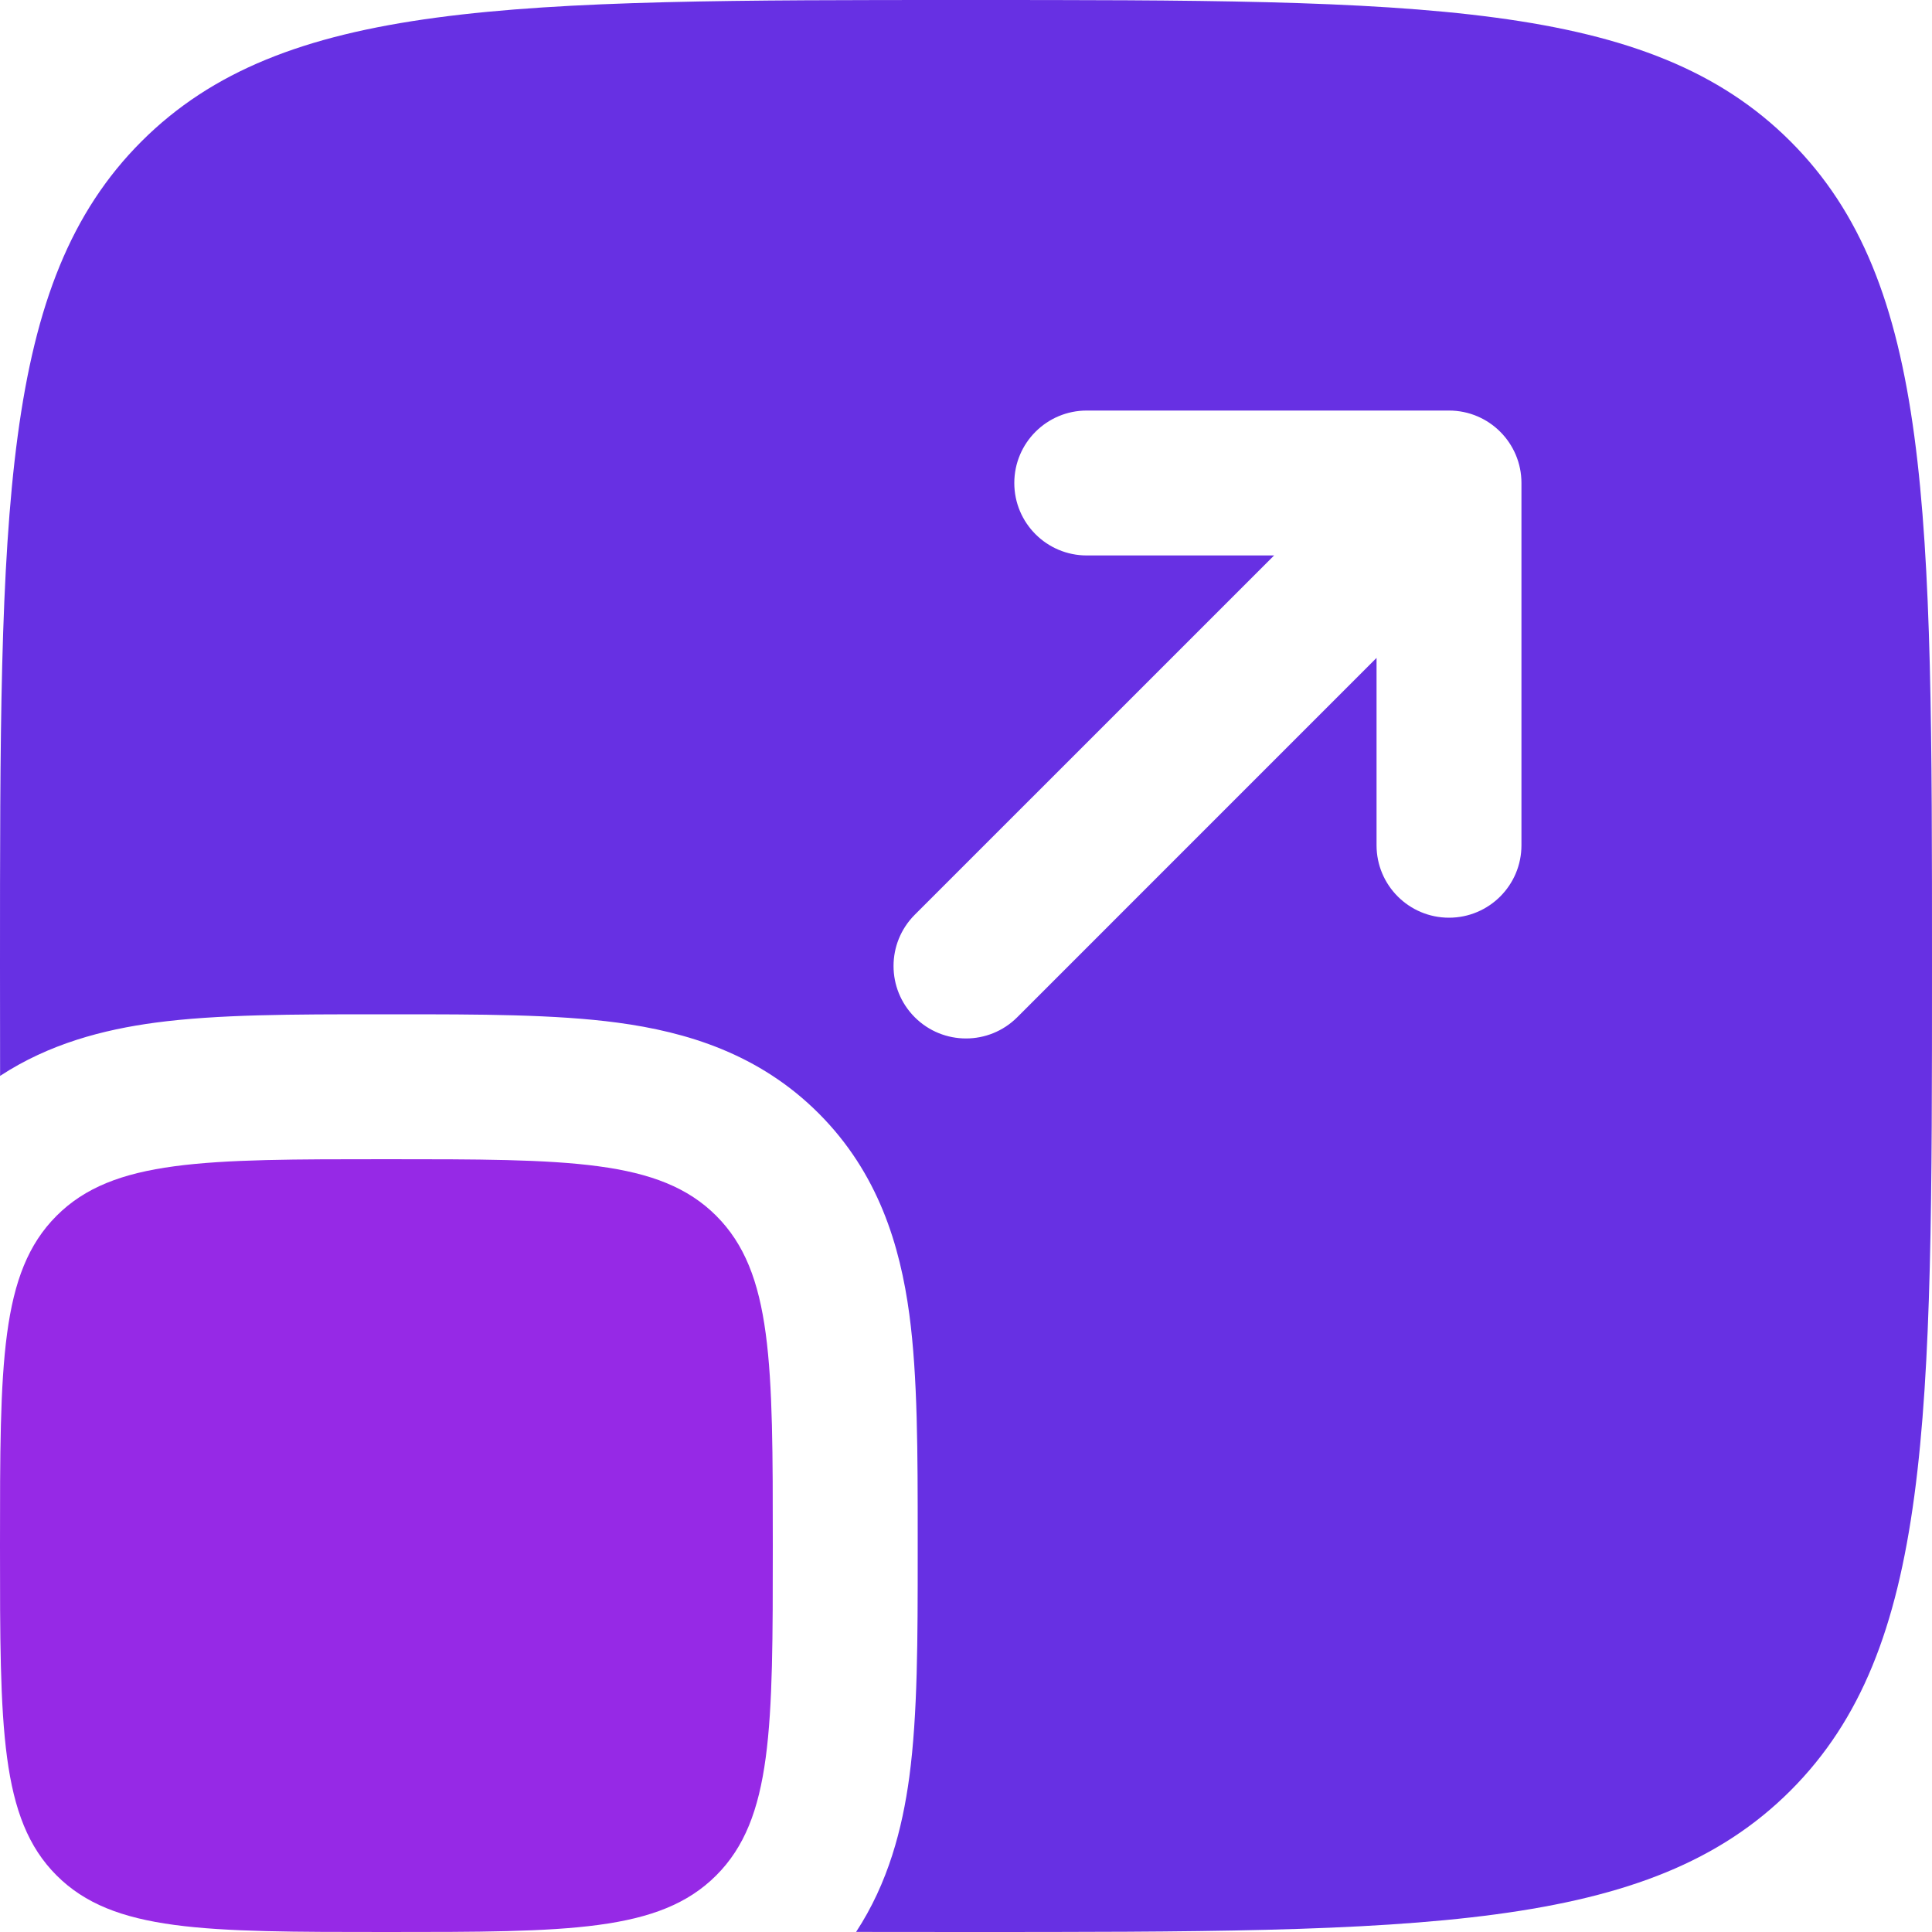
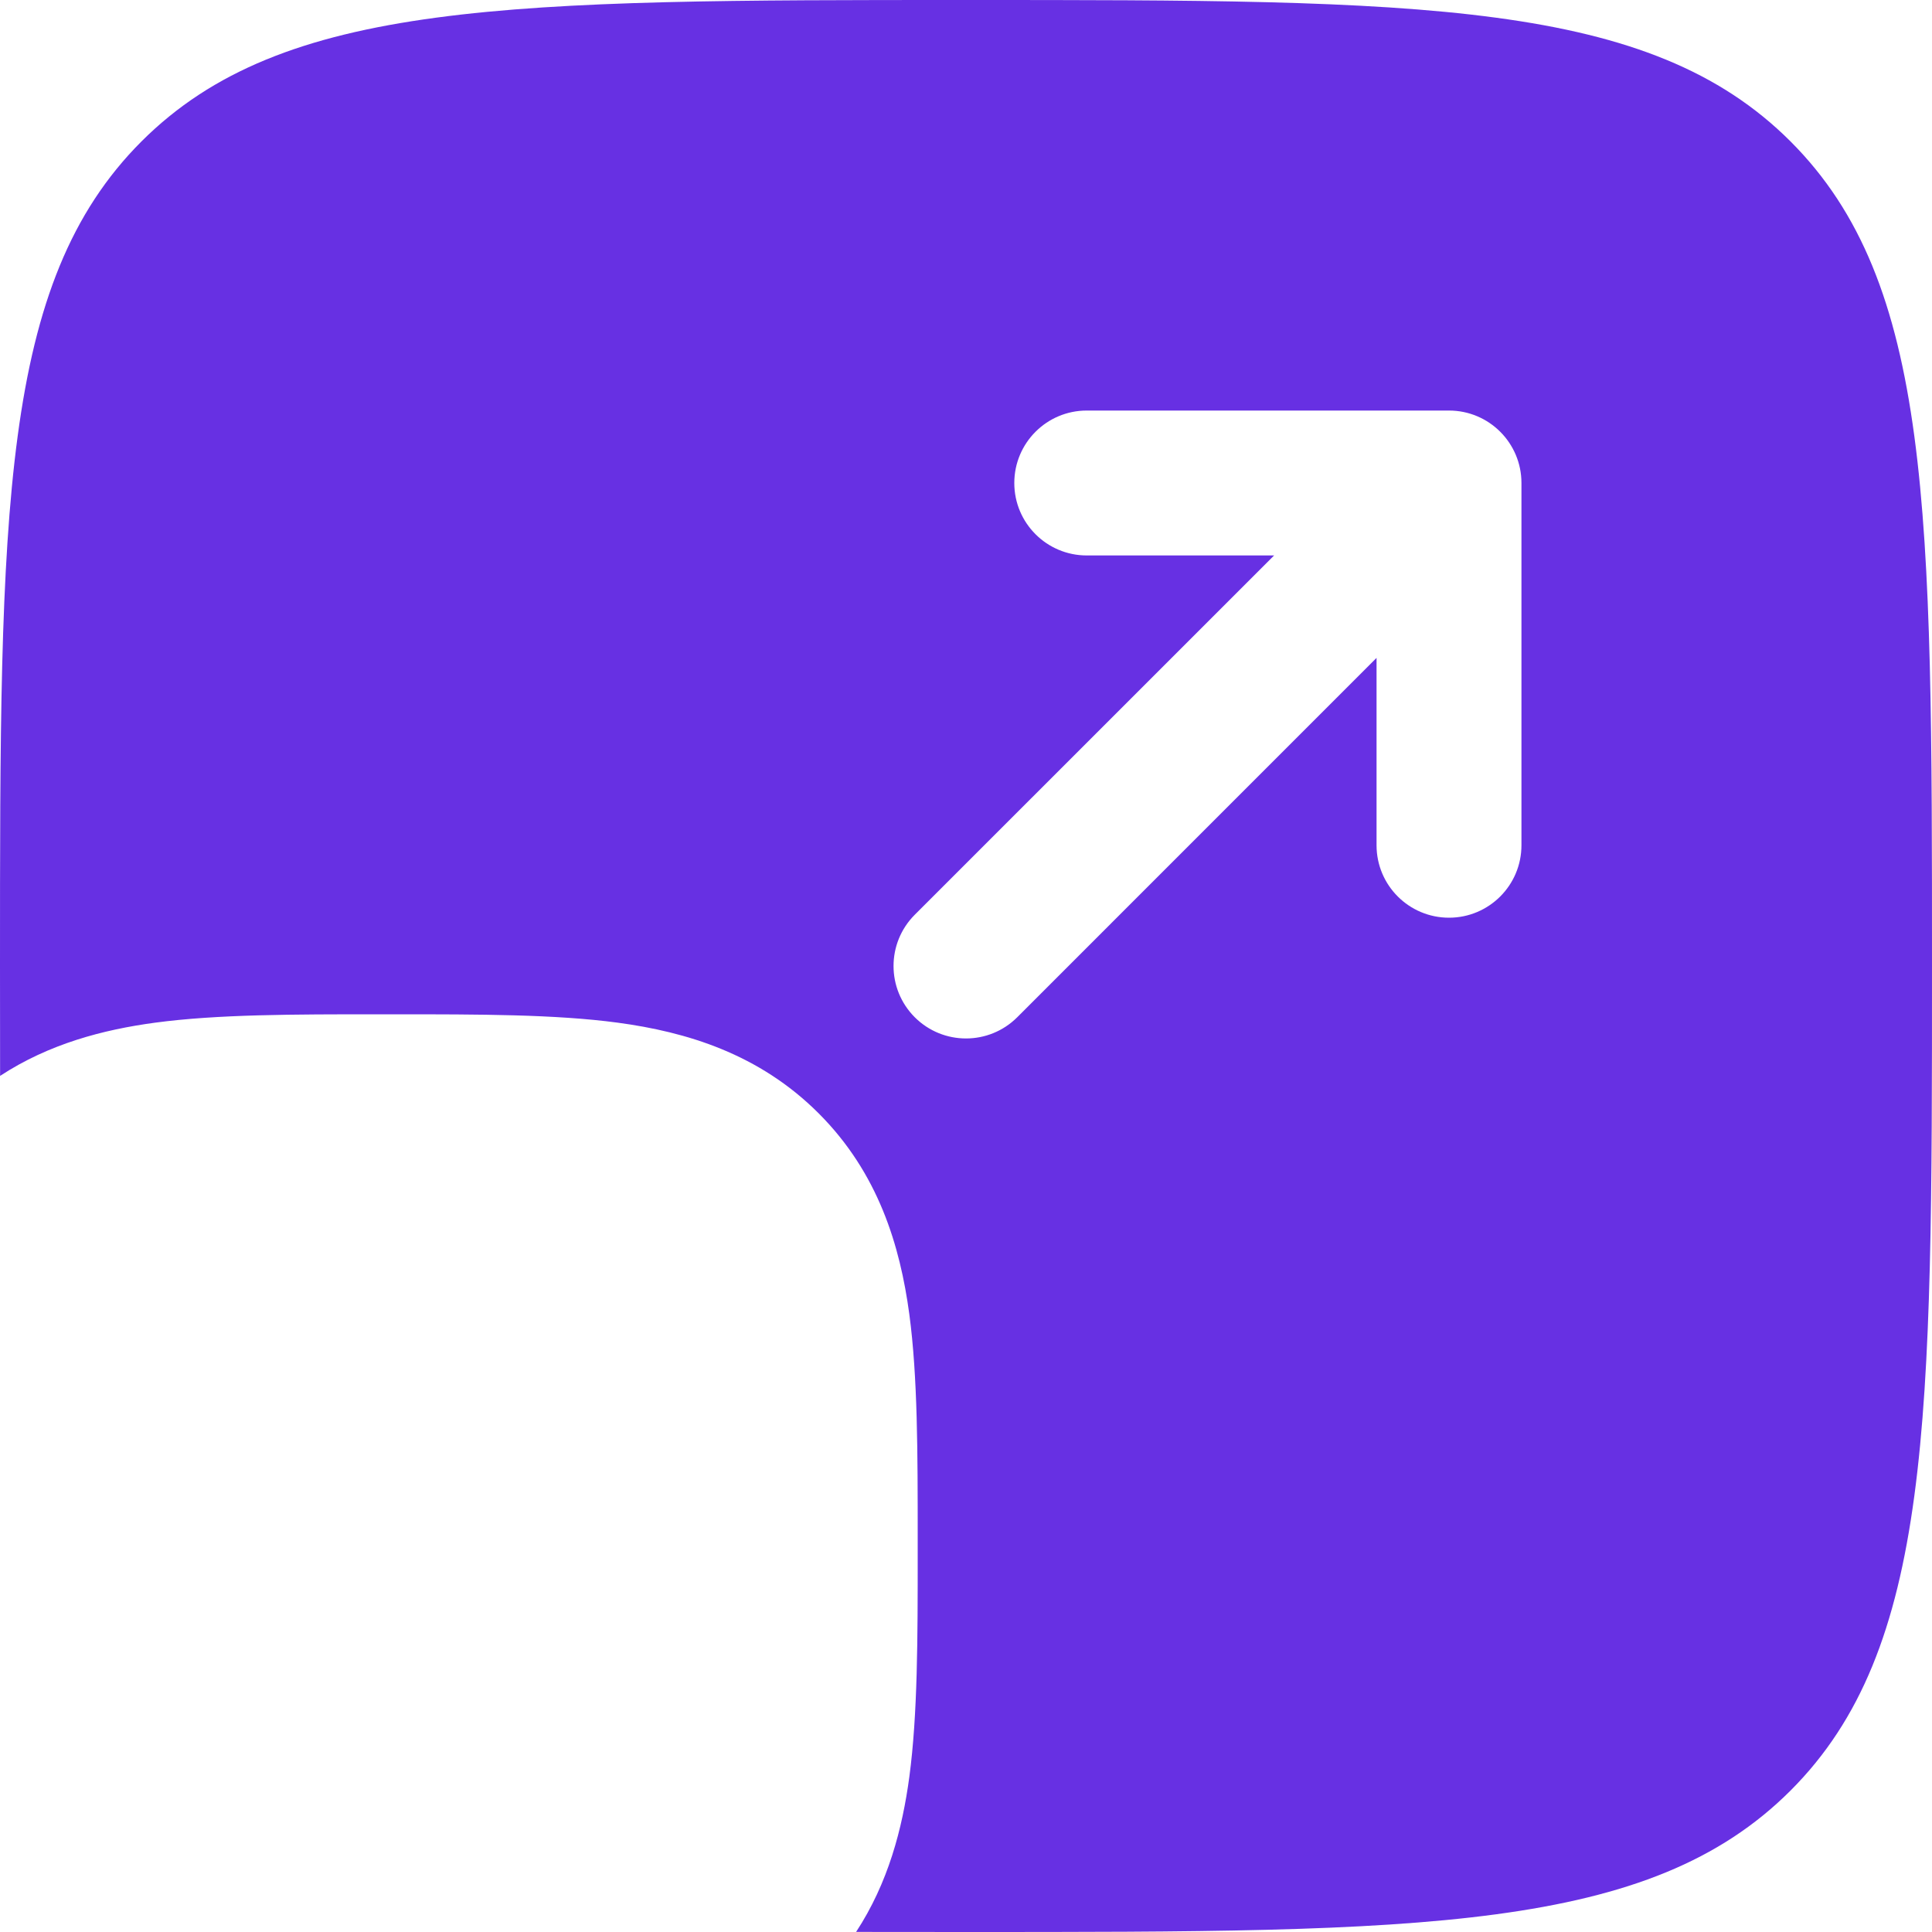
<svg xmlns="http://www.w3.org/2000/svg" width="42" height="42" viewBox="0 0 42 42" fill="none">
-   <path d="M0 33.6C0 29.64 -1.2517e-07 27.66 1.23 26.43C2.46 25.2 4.44 25.2 8.4 25.2C12.36 25.2 14.34 25.2 15.57 26.43C16.8 27.66 16.8 29.64 16.8 33.6C16.8 37.56 16.8 39.54 15.57 40.77C14.34 42 12.36 42 8.4 42C4.44 42 2.46 42 1.23 40.77C-1.2517e-07 39.54 0 37.56 0 33.6Z" fill="#9629E6" />
-   <path fill-rule="evenodd" clip-rule="evenodd" d="M3.075 3.075C-2.50339e-07 6.151 0 11.101 0 21C0 21.831 -2.2247e-08 22.627 0.002 23.389C1.069 22.69 2.245 22.384 3.372 22.232C4.728 22.05 6.394 22.05 8.212 22.05H8.588C10.406 22.05 12.072 22.05 13.428 22.232C14.921 22.433 16.499 22.905 17.797 24.203C19.095 25.501 19.567 27.079 19.768 28.572C19.95 29.927 19.95 31.594 19.95 33.412V33.788C19.95 35.606 19.95 37.273 19.768 38.628C19.616 39.755 19.31 40.931 18.611 41.998C19.373 42 20.169 42 21 42C30.899 42 35.849 42 38.925 38.925C42 35.849 42 30.899 42 21C42 11.101 42 6.151 38.925 3.075C35.849 -2.50339e-07 30.899 0 21 0C11.101 0 6.151 -2.50339e-07 3.075 3.075ZM23.625 8.925C22.755 8.925 22.05 9.63 22.05 10.5C22.05 11.37 22.755 12.075 23.625 12.075H27.698L19.886 19.886C19.271 20.502 19.271 21.498 19.886 22.114C20.502 22.729 21.498 22.729 22.114 22.114L29.925 14.302V18.375C29.925 19.245 30.63 19.95 31.5 19.95C32.37 19.95 33.075 19.245 33.075 18.375V10.5C33.075 9.63 32.37 8.925 31.5 8.925H23.625Z" fill="#6730E3" />
+   <path fill-rule="evenodd" clip-rule="evenodd" d="M3.075 3.075C-2.50339e-07 6.151 0 11.101 0 21C0 21.831 -2.2247e-08 22.627 0.002 23.389C1.069 22.69 2.245 22.384 3.372 22.232C4.728 22.05 6.394 22.05 8.212 22.05H8.588C10.406 22.05 12.072 22.05 13.428 22.232C14.921 22.433 16.499 22.905 17.797 24.203C19.095 25.501 19.567 27.079 19.768 28.572C19.95 29.927 19.95 31.594 19.95 33.412V33.788C19.95 35.606 19.95 37.273 19.768 38.628C19.616 39.755 19.31 40.931 18.611 41.998C19.373 42 20.169 42 21 42C30.899 42 35.849 42 38.925 38.925C42 35.849 42 30.899 42 21C42 11.101 42 6.151 38.925 3.075C35.849 -2.50339e-07 30.899 0 21 0C11.101 0 6.151 -2.50339e-07 3.075 3.075ZM23.625 8.925C22.755 8.925 22.05 9.63 22.05 10.5C22.05 11.37 22.755 12.075 23.625 12.075H27.698L19.886 19.886C19.271 20.502 19.271 21.498 19.886 22.114C20.502 22.729 21.498 22.729 22.114 22.114L29.925 14.302V18.375C29.925 19.245 30.63 19.95 31.5 19.95C32.37 19.95 33.075 19.245 33.075 18.375V10.5C33.075 9.63 32.37 8.925 31.5 8.925Z" fill="#6730E3" />
</svg>